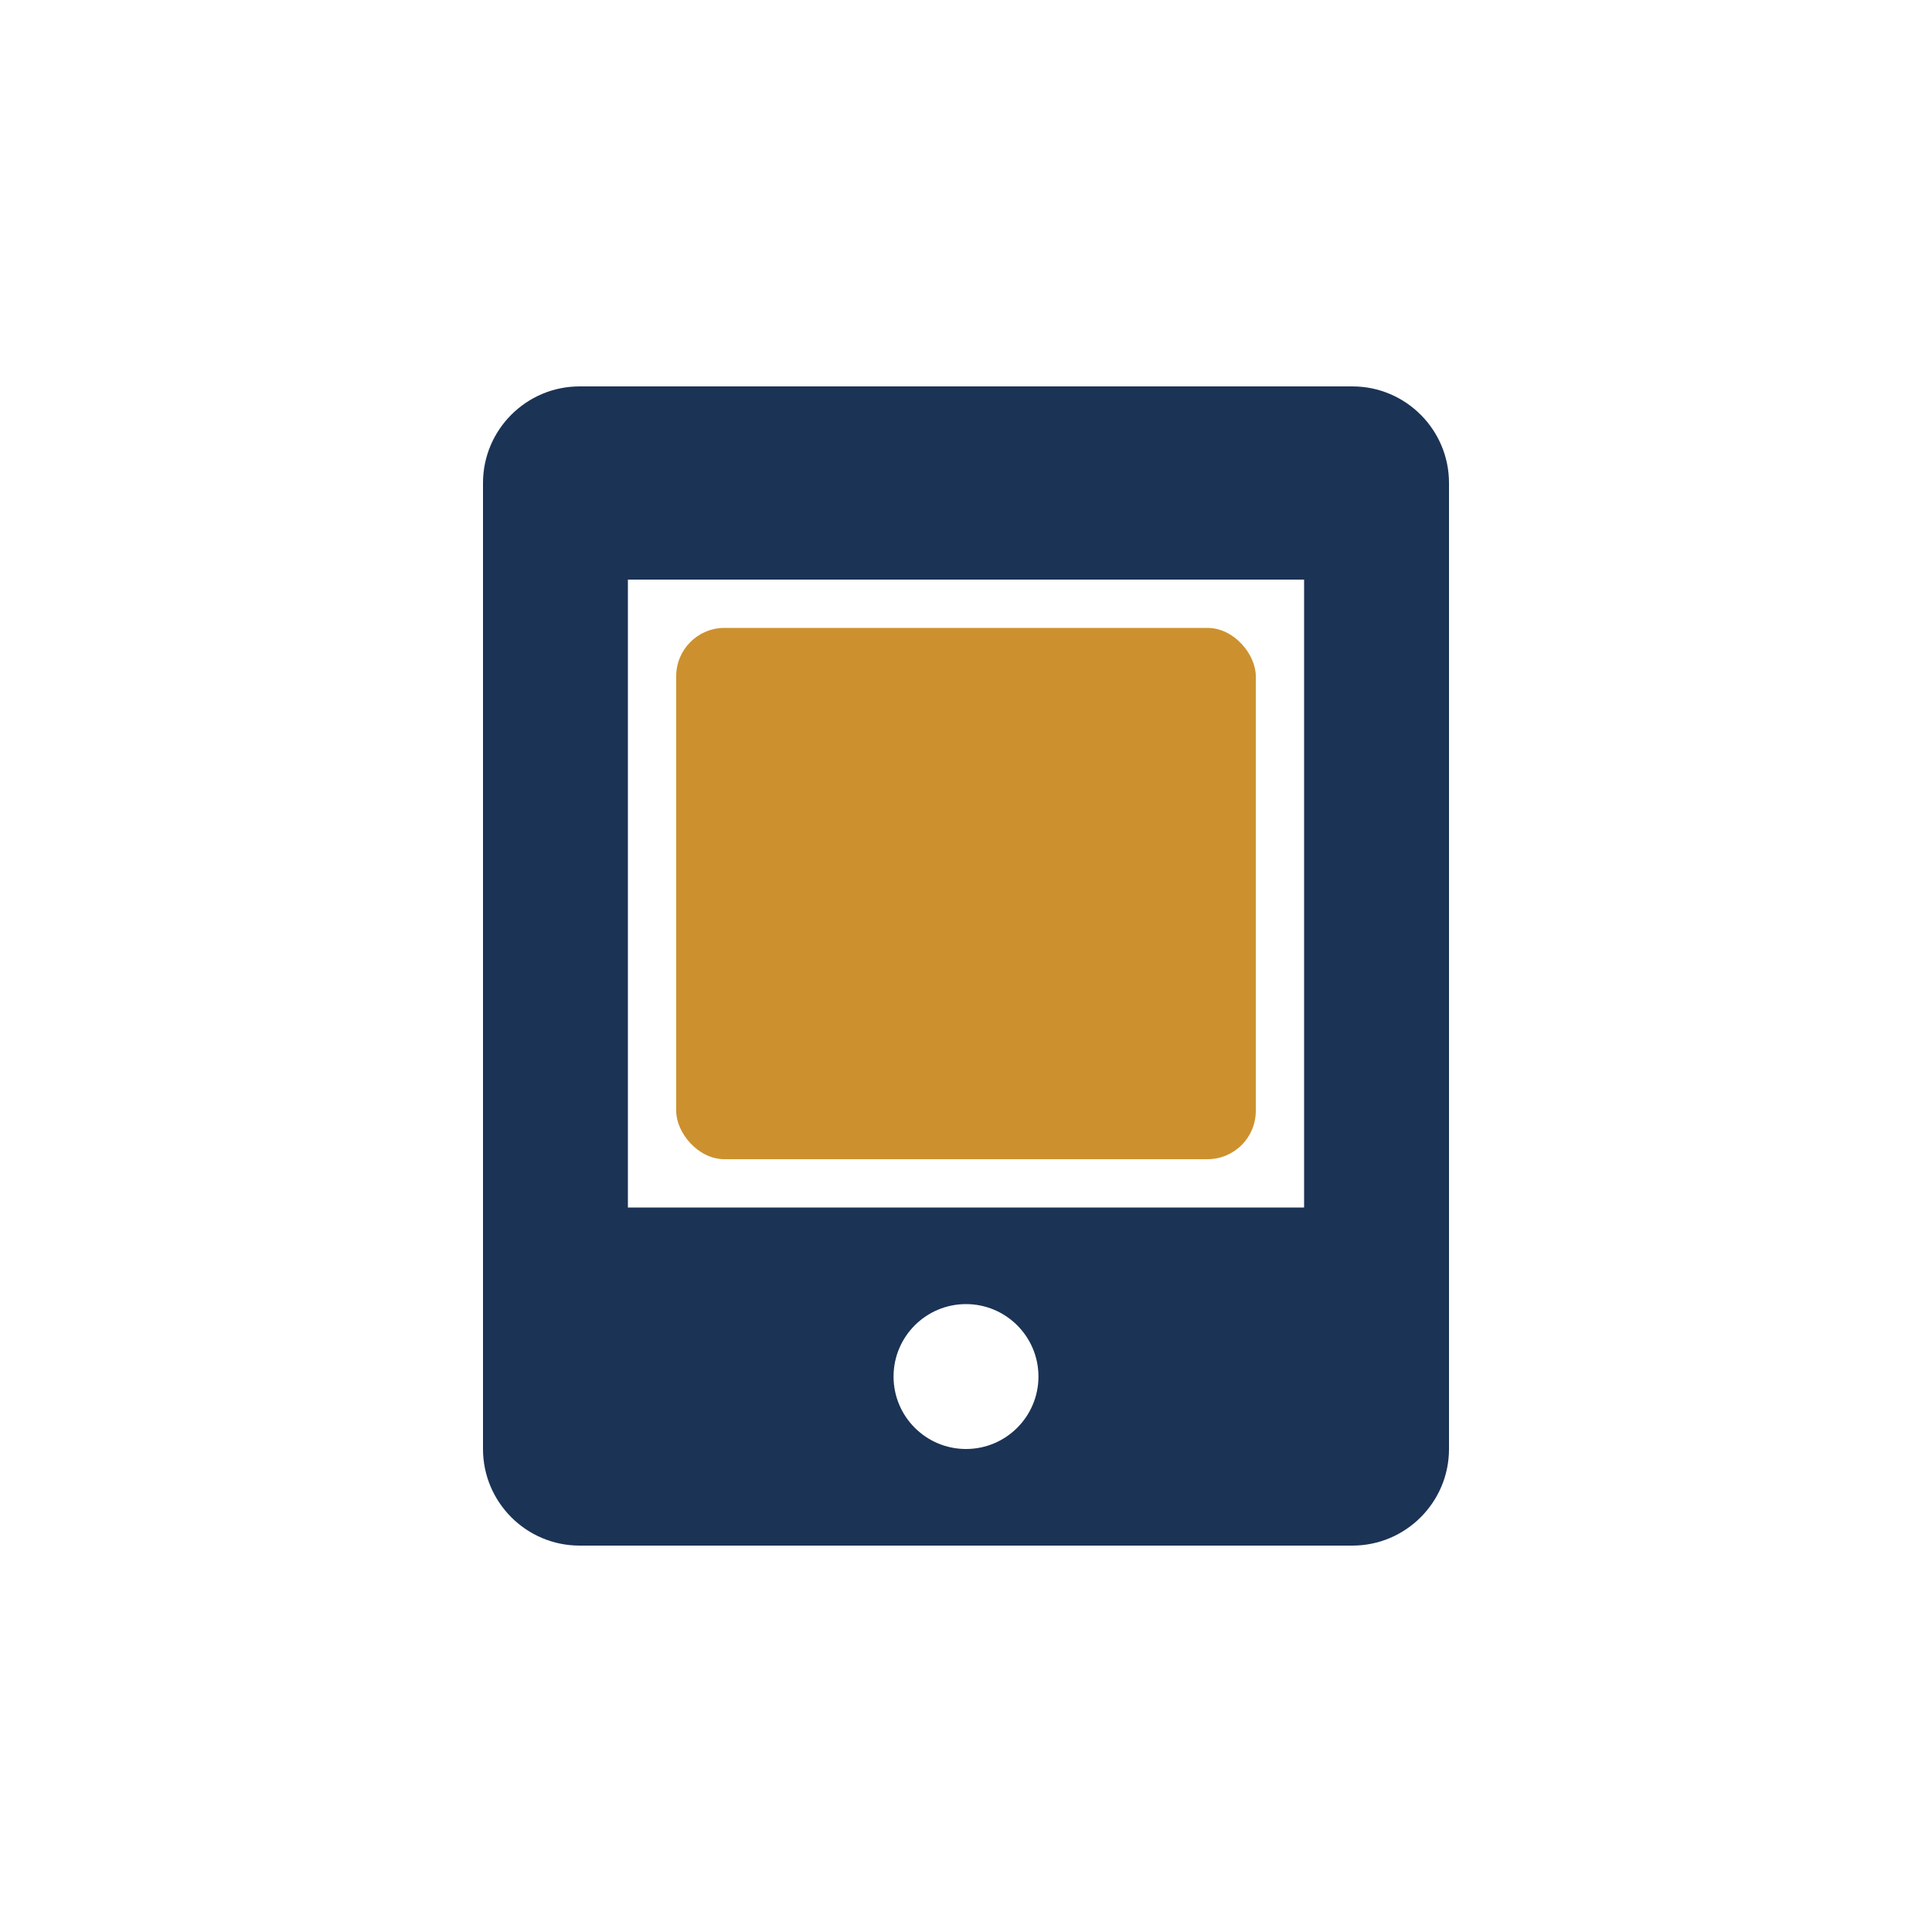
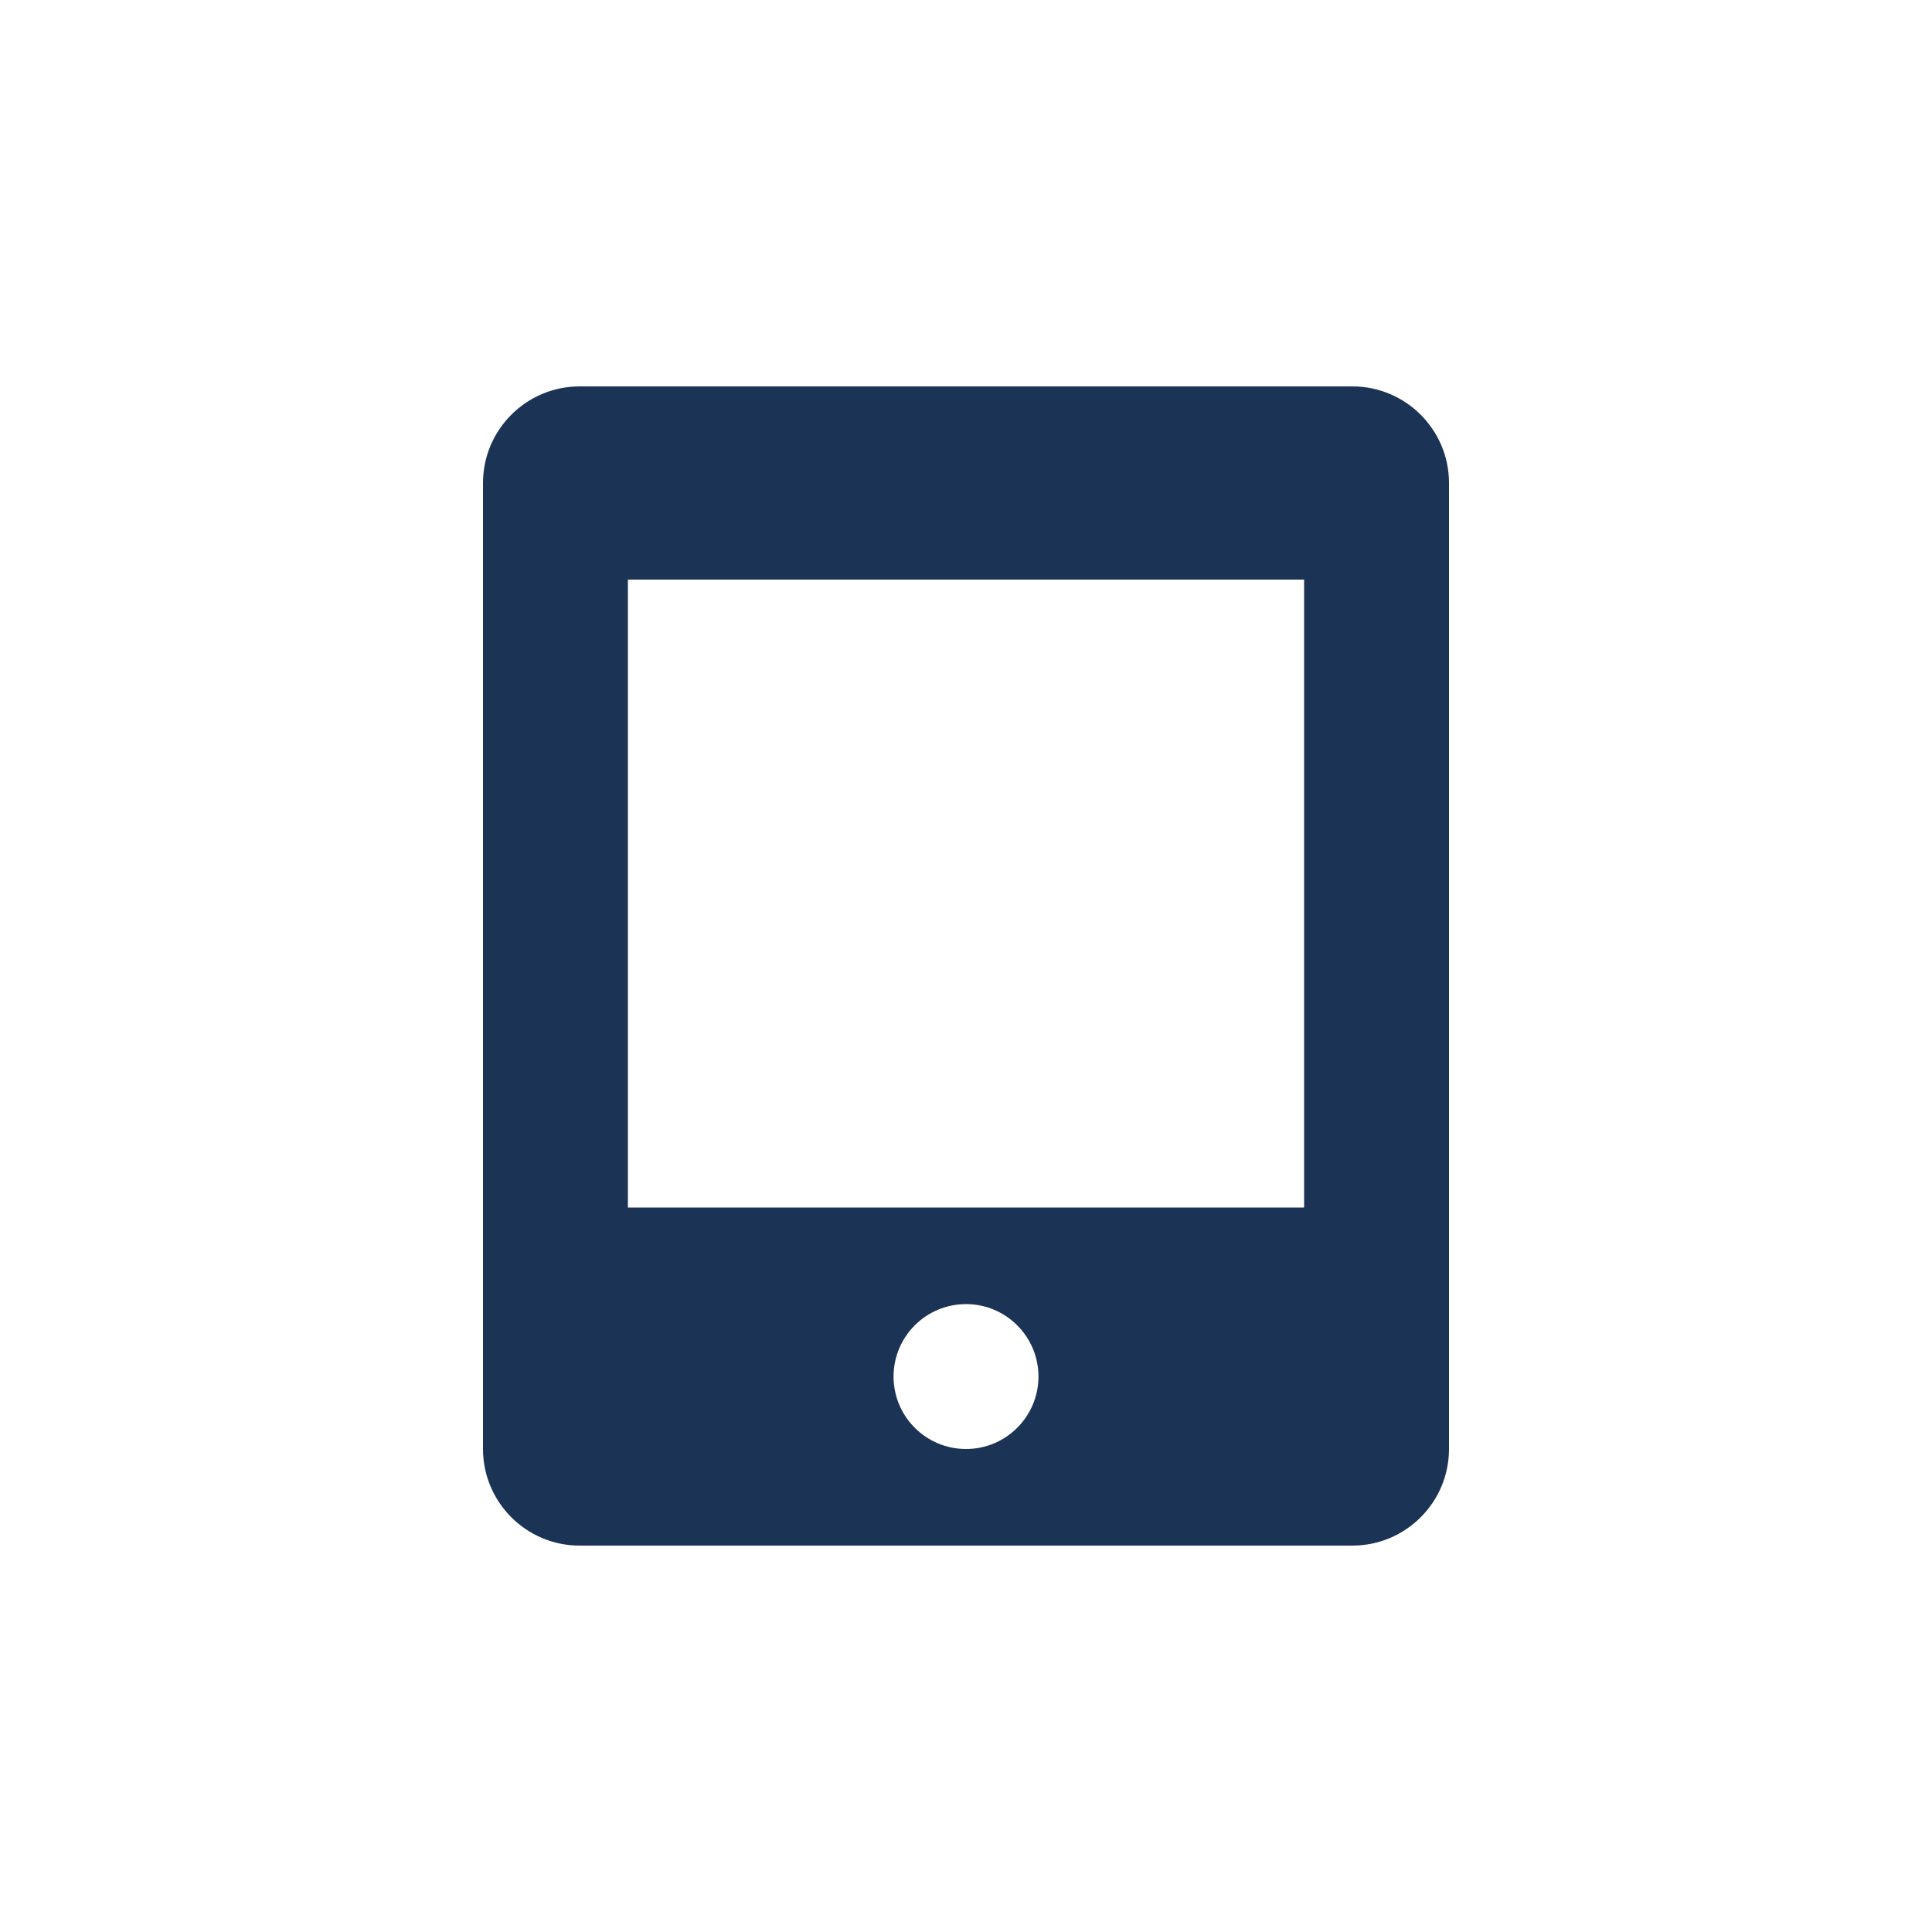
<svg xmlns="http://www.w3.org/2000/svg" width="40" height="40" viewBox="0 0 40 40" fill="none">
-   <path d="M28 8H12C10.897 8 10 8.897 10 10V30C10 31.103 10.897 32 12 32H28C29.103 32 30 31.103 30 30V10C30 8.897 29.103 8 28 8ZM20 30C19.172 30 18.5 29.328 18.5 28.5C18.5 27.672 19.172 27 20 27C20.828 27 21.5 27.672 21.5 28.5C21.5 29.328 20.828 30 20 30ZM27 25H13V12H27V25Z" fill="#1B3355" />
-   <rect x="14" y="13" width="12" height="11" rx="1" fill="#CC912E" />
+   <path d="M28 8H12C10.897 8 10 8.897 10 10V30C10 31.103 10.897 32 12 32H28C29.103 32 30 31.103 30 30V10C30 8.897 29.103 8 28 8ZM20 30C19.172 30 18.5 29.328 18.5 28.5C18.5 27.672 19.172 27 20 27C20.828 27 21.5 27.672 21.5 28.5C21.5 29.328 20.828 30 20 30ZM27 25H13V12H27Z" fill="#1B3355" />
</svg>